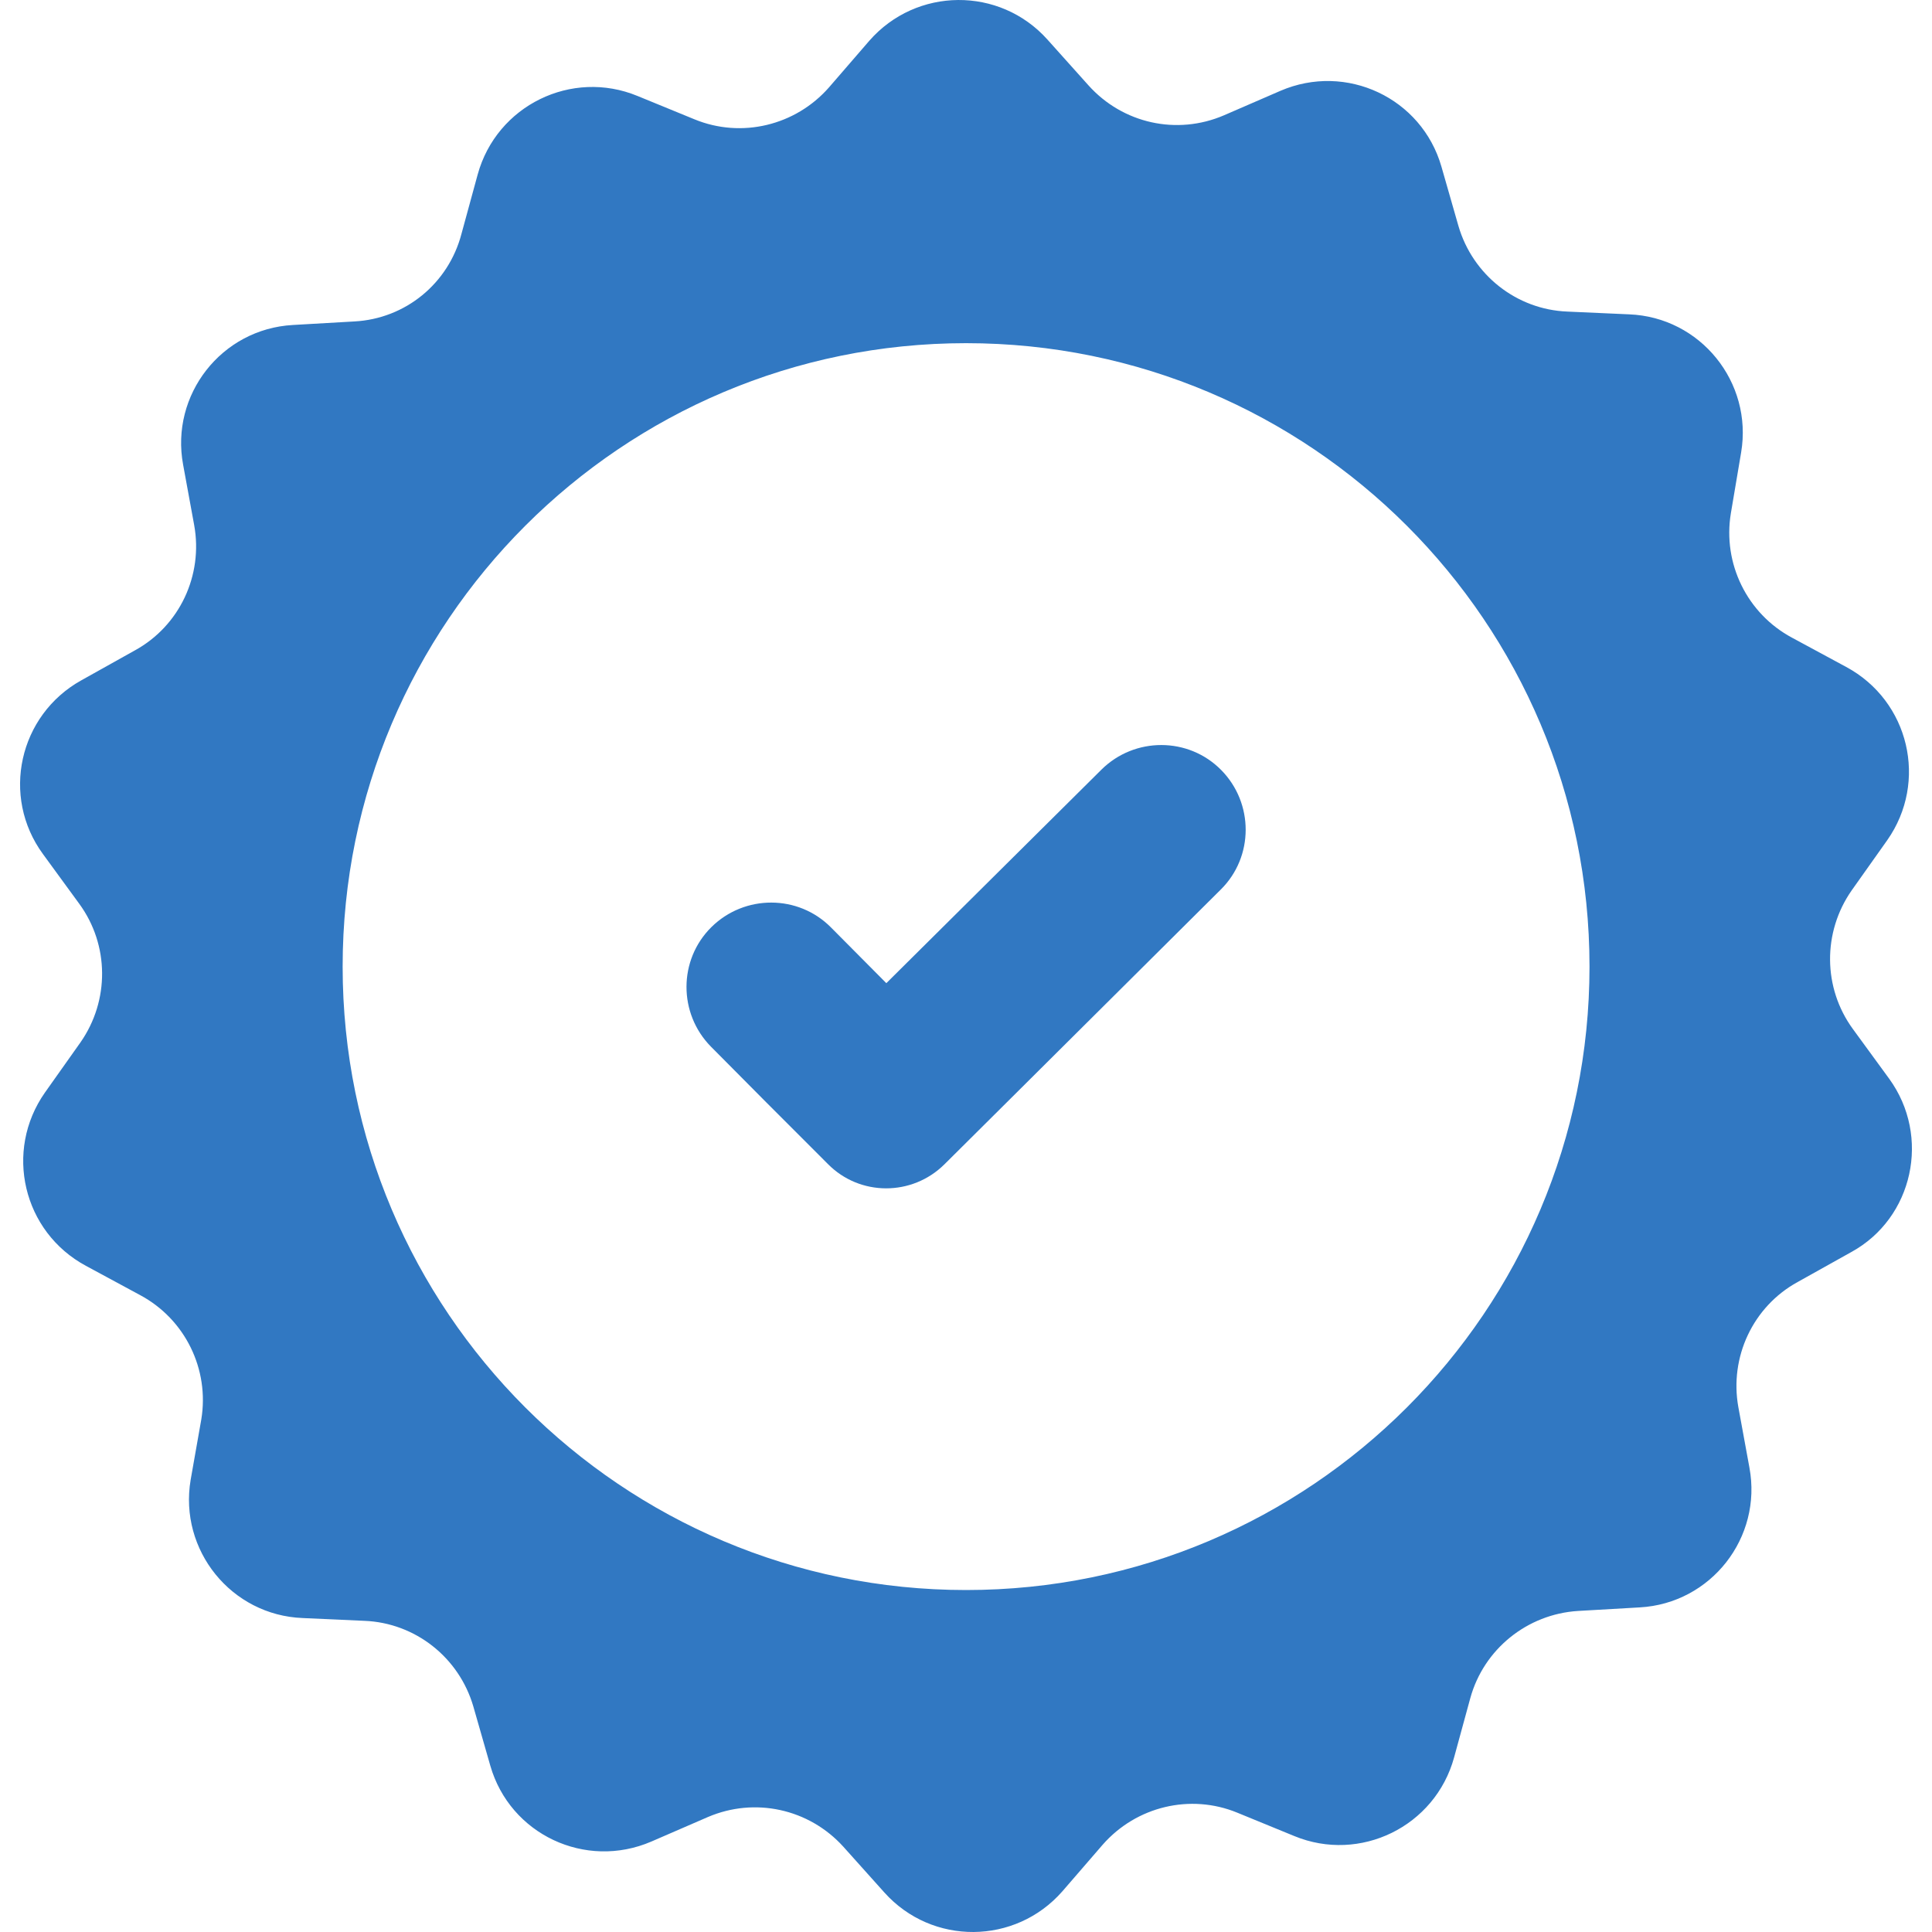
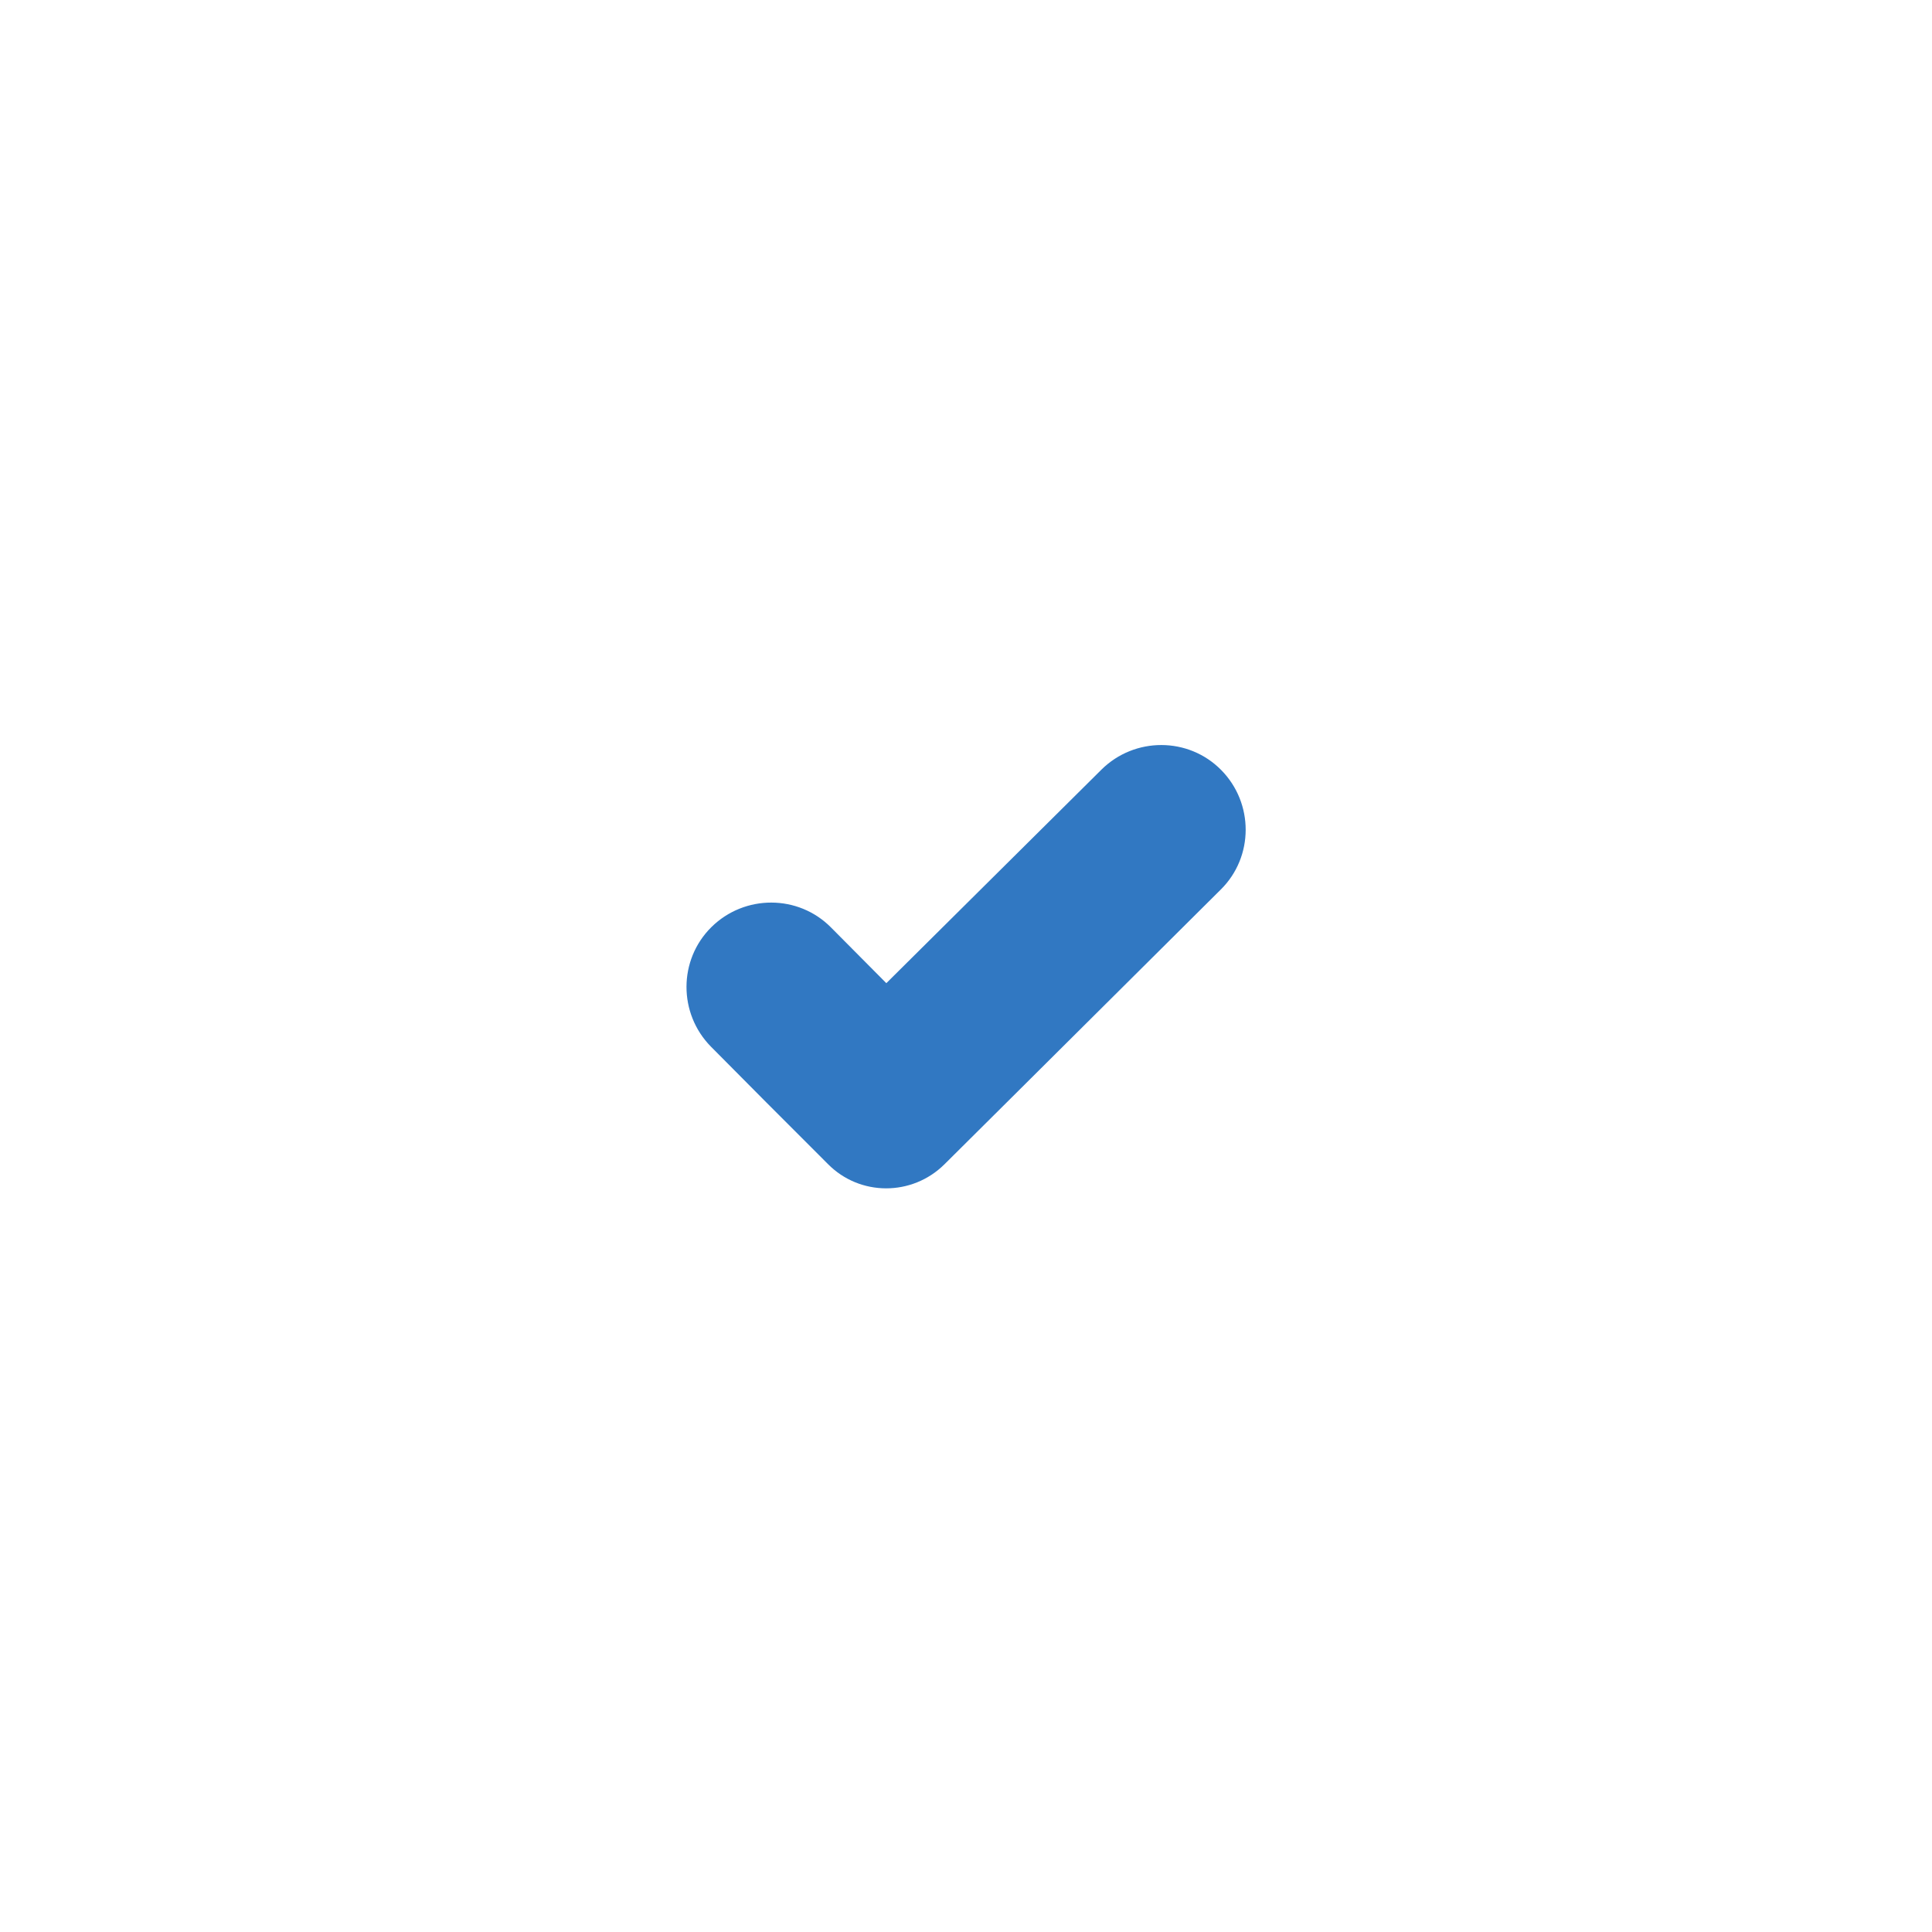
<svg xmlns="http://www.w3.org/2000/svg" width="80" height="80" viewBox="0 0 80 80" fill="none">
  <g clip-path="url(#clip0)">
-     <path d="M78.227 44.668L76.723 42.608C75.481 40.907 75.464 38.602 76.674 36.869L78.145 34.793C79.846 32.373 79.061 29.022 76.445 27.616L74.205 26.406C72.341 25.409 71.328 23.332 71.671 21.256L72.096 18.738C72.587 15.828 70.412 13.13 67.453 13.016L64.903 12.902C62.794 12.82 60.979 11.381 60.39 9.354L59.687 6.901C58.87 4.057 55.747 2.585 53.017 3.762L50.679 4.776C48.734 5.61 46.494 5.119 45.071 3.534L43.371 1.637C41.393 -0.57 37.943 -0.537 35.998 1.686L34.33 3.615C32.941 5.201 30.701 5.741 28.755 4.94L26.401 3.975C23.671 2.847 20.564 4.367 19.779 7.228L19.109 9.681C18.57 11.741 16.788 13.196 14.679 13.31L12.128 13.457C9.169 13.621 7.044 16.351 7.583 19.245L8.041 21.746C8.417 23.823 7.436 25.915 5.589 26.929L3.365 28.172C0.782 29.61 0.03 32.978 1.779 35.365L3.283 37.425C4.526 39.125 4.542 41.431 3.332 43.163L1.861 45.24C0.161 47.66 0.946 51.011 3.561 52.417L5.801 53.627C7.665 54.624 8.679 56.7 8.335 58.777L7.894 61.278C7.403 64.188 9.578 66.886 12.537 67L15.087 67.115C17.196 67.197 19.011 68.635 19.6 70.662L20.303 73.115C21.12 75.96 24.243 77.431 26.973 76.254L29.311 75.24C31.256 74.406 33.496 74.897 34.919 76.466L36.619 78.363C38.597 80.57 42.047 80.537 43.992 78.314L45.66 76.385C47.05 74.799 49.289 74.259 51.235 75.06L53.589 76.025C56.319 77.153 59.426 75.633 60.211 72.772L60.881 70.319C61.437 68.292 63.235 66.837 65.344 66.706L67.895 66.559C70.854 66.395 72.979 63.665 72.44 60.771L71.982 58.27C71.606 56.194 72.587 54.101 74.434 53.087L76.658 51.845C79.224 50.439 79.96 47.055 78.227 44.668ZM40.003 65.84C25.747 65.84 14.188 54.281 14.188 40.025C14.188 25.768 25.747 14.21 40.003 14.21C54.26 14.21 65.818 25.768 65.818 40.025C65.818 54.281 54.26 65.84 40.003 65.84Z" fill="#3178C2" />
    <path d="M36.701 40.711L34.412 38.406C33.055 37.033 30.831 37.033 29.458 38.389C28.085 39.746 28.085 41.97 29.442 43.343L31.731 45.648L34.281 48.199C35.605 49.54 37.764 49.54 39.104 48.215L41.654 45.681L50.548 36.836C51.922 35.479 51.922 33.256 50.565 31.883C49.208 30.509 46.984 30.509 45.611 31.866L36.701 40.711Z" fill="#3178C2" />
  </g>
  <defs>
    <clipPath id="clip0">
      <rect width="80" height="80" fill="white" />
    </clipPath>
  </defs>
</svg>